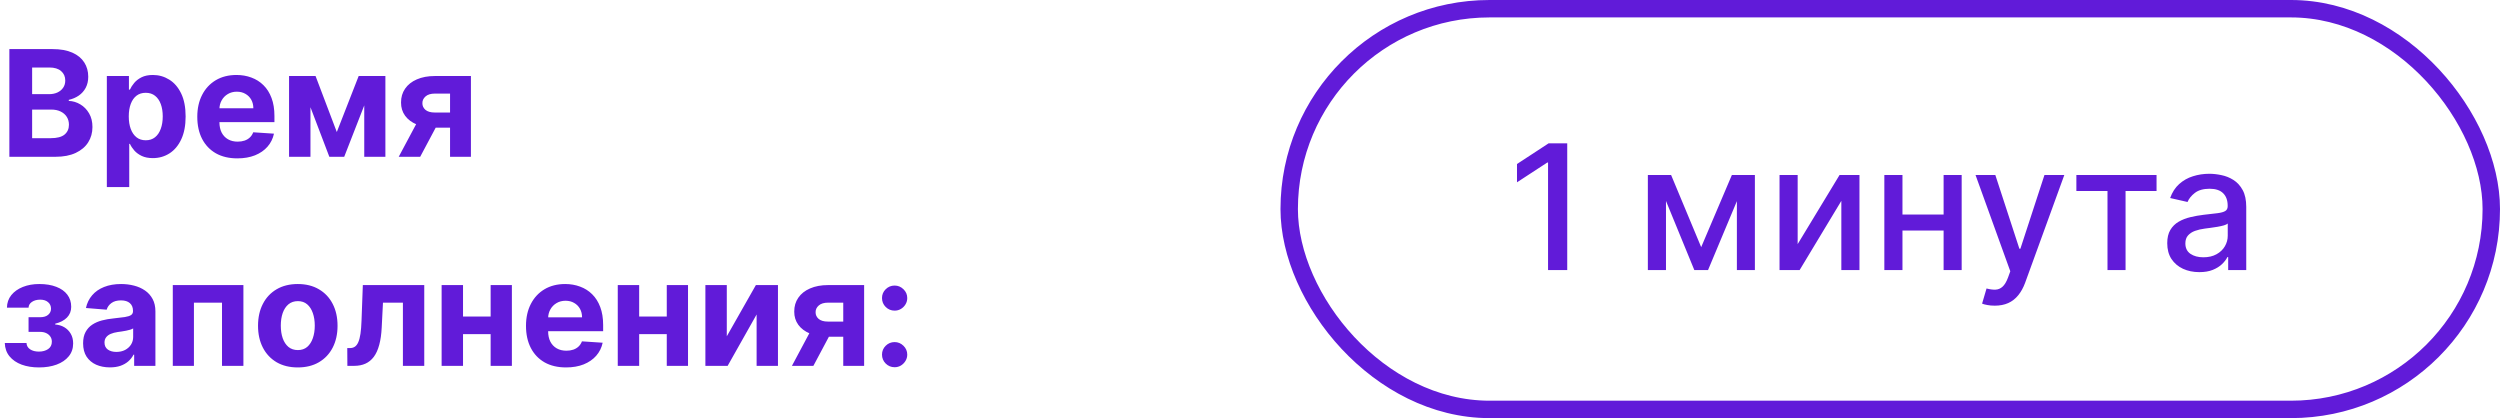
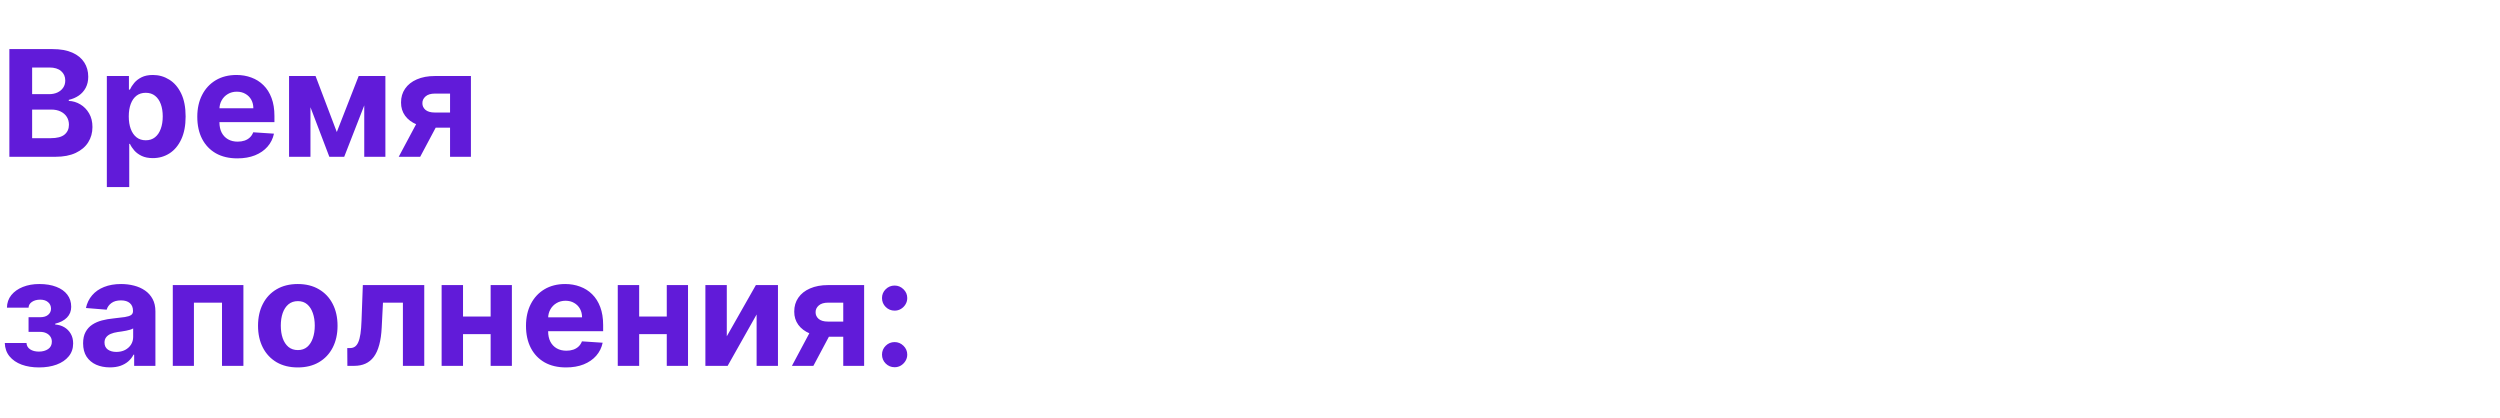
<svg xmlns="http://www.w3.org/2000/svg" width="287" height="48" viewBox="0 0 287 48" fill="none">
-   <rect x="148" y="1" width="138" height="46" rx="23" stroke="#611BD9" stroke-width="2" />
  <path d="M1.075 18V5.636H6.025C6.934 5.636 7.693 5.771 8.301 6.041C8.909 6.31 9.365 6.685 9.671 7.164C9.977 7.639 10.13 8.186 10.13 8.806C10.13 9.289 10.033 9.713 9.84 10.079C9.647 10.442 9.381 10.74 9.043 10.973C8.709 11.202 8.327 11.365 7.896 11.462V11.583C8.367 11.603 8.808 11.736 9.218 11.981C9.633 12.227 9.969 12.571 10.227 13.014C10.484 13.452 10.613 13.975 10.613 14.583C10.613 15.239 10.45 15.825 10.124 16.34C9.802 16.851 9.325 17.255 8.693 17.553C8.061 17.851 7.283 18 6.357 18H1.075ZM3.689 15.863H5.82C6.548 15.863 7.079 15.724 7.413 15.446C7.747 15.165 7.914 14.79 7.914 14.323C7.914 13.981 7.832 13.68 7.667 13.418C7.502 13.156 7.266 12.951 6.961 12.802C6.659 12.653 6.299 12.579 5.88 12.579H3.689V15.863ZM3.689 10.81H5.626C5.985 10.81 6.303 10.748 6.58 10.623C6.862 10.494 7.083 10.313 7.244 10.079C7.409 9.846 7.492 9.566 7.492 9.24C7.492 8.794 7.333 8.433 7.015 8.16C6.701 7.886 6.254 7.749 5.675 7.749H3.689V10.81ZM12.265 21.477V8.727H14.801V10.285H14.916C15.028 10.035 15.191 9.782 15.405 9.524C15.622 9.263 15.904 9.045 16.25 8.872C16.6 8.695 17.035 8.607 17.554 8.607C18.23 8.607 18.854 8.784 19.425 9.138C19.997 9.488 20.454 10.017 20.796 10.726C21.138 11.43 21.309 12.313 21.309 13.376C21.309 14.41 21.142 15.283 20.808 15.996C20.478 16.704 20.027 17.241 19.456 17.608C18.888 17.97 18.252 18.151 17.548 18.151C17.049 18.151 16.624 18.068 16.274 17.903C15.928 17.738 15.644 17.531 15.423 17.282C15.201 17.028 15.033 16.773 14.916 16.515H14.837V21.477H12.265ZM14.783 13.364C14.783 13.915 14.859 14.396 15.012 14.806C15.165 15.217 15.387 15.537 15.676 15.766C15.966 15.992 16.318 16.104 16.733 16.104C17.151 16.104 17.506 15.99 17.795 15.76C18.085 15.527 18.305 15.205 18.453 14.794C18.606 14.38 18.683 13.903 18.683 13.364C18.683 12.828 18.608 12.357 18.459 11.951C18.311 11.544 18.091 11.227 17.801 10.997C17.512 10.768 17.155 10.653 16.733 10.653C16.314 10.653 15.96 10.764 15.67 10.985C15.385 11.206 15.165 11.52 15.012 11.927C14.859 12.333 14.783 12.812 14.783 13.364ZM27.249 18.181C26.295 18.181 25.474 17.988 24.786 17.602C24.102 17.211 23.575 16.66 23.204 15.947C22.834 15.231 22.649 14.384 22.649 13.406C22.649 12.452 22.834 11.615 23.204 10.895C23.575 10.174 24.096 9.613 24.768 9.21C25.444 8.808 26.237 8.607 27.147 8.607C27.758 8.607 28.328 8.705 28.855 8.902C29.386 9.096 29.849 9.387 30.244 9.778C30.642 10.168 30.952 10.659 31.173 11.251C31.395 11.838 31.505 12.527 31.505 13.315V14.022H23.675V12.428H29.084C29.084 12.058 29.004 11.73 28.843 11.444C28.682 11.158 28.459 10.935 28.173 10.774C27.891 10.609 27.563 10.526 27.189 10.526C26.798 10.526 26.452 10.617 26.151 10.798C25.853 10.975 25.619 11.214 25.45 11.516C25.281 11.814 25.195 12.146 25.191 12.512V14.028C25.191 14.486 25.275 14.883 25.444 15.217C25.617 15.551 25.861 15.809 26.175 15.99C26.488 16.171 26.861 16.261 27.291 16.261C27.577 16.261 27.839 16.221 28.076 16.141C28.314 16.06 28.517 15.939 28.686 15.778C28.855 15.617 28.984 15.42 29.072 15.187L31.451 15.344C31.33 15.915 31.083 16.414 30.708 16.841C30.338 17.264 29.859 17.593 29.272 17.831C28.688 18.064 28.014 18.181 27.249 18.181ZM38.665 15.157L41.176 8.727H43.132L39.516 18H37.808L34.276 8.727H36.226L38.665 15.157ZM35.641 8.727V18H33.184V8.727H35.641ZM41.816 18V8.727H44.243V18H41.816ZM51.666 18V10.744H49.927C49.456 10.744 49.098 10.852 48.852 11.07C48.607 11.287 48.486 11.544 48.49 11.842C48.486 12.144 48.603 12.4 48.84 12.609C49.082 12.814 49.436 12.917 49.903 12.917H52.523V14.655H49.903C49.11 14.655 48.424 14.535 47.844 14.293C47.265 14.052 46.818 13.716 46.504 13.285C46.19 12.851 46.035 12.345 46.039 11.77C46.035 11.166 46.19 10.637 46.504 10.182C46.818 9.723 47.267 9.367 47.85 9.114C48.438 8.856 49.13 8.727 49.927 8.727H54.062V18H51.666ZM45.773 18L48.351 13.171H50.808L48.237 18H45.773ZM0.549 39.374H3.043C3.055 39.68 3.192 39.921 3.453 40.098C3.715 40.275 4.053 40.364 4.467 40.364C4.886 40.364 5.238 40.267 5.524 40.074C5.81 39.877 5.952 39.595 5.952 39.229C5.952 39.004 5.896 38.809 5.783 38.644C5.671 38.474 5.514 38.342 5.312 38.245C5.111 38.148 4.878 38.1 4.612 38.1H3.278V36.416H4.612C5.011 36.416 5.317 36.323 5.53 36.138C5.747 35.953 5.856 35.722 5.856 35.444C5.856 35.13 5.743 34.878 5.518 34.689C5.296 34.496 4.997 34.4 4.618 34.4C4.236 34.4 3.918 34.486 3.664 34.659C3.415 34.828 3.286 35.05 3.278 35.323H0.797C0.805 34.768 0.972 34.287 1.298 33.88C1.628 33.474 2.071 33.16 2.626 32.939C3.185 32.717 3.811 32.606 4.504 32.606C5.26 32.606 5.912 32.713 6.46 32.926C7.011 33.136 7.433 33.436 7.727 33.826C8.025 34.216 8.174 34.681 8.174 35.221C8.174 35.712 8.013 36.122 7.691 36.452C7.369 36.782 6.918 37.017 6.339 37.158V37.255C6.721 37.279 7.067 37.382 7.377 37.563C7.687 37.744 7.935 37.993 8.12 38.311C8.305 38.625 8.397 38.998 8.397 39.428C8.397 40.004 8.228 40.497 7.89 40.907C7.556 41.318 7.093 41.634 6.502 41.855C5.914 42.072 5.24 42.181 4.479 42.181C3.739 42.181 3.075 42.075 2.487 41.861C1.904 41.644 1.439 41.326 1.093 40.907C0.751 40.489 0.569 39.978 0.549 39.374ZM12.619 42.175C12.027 42.175 11.5 42.072 11.037 41.867C10.574 41.658 10.208 41.35 9.938 40.944C9.673 40.533 9.54 40.022 9.54 39.41C9.54 38.895 9.634 38.462 9.824 38.112C10.013 37.762 10.27 37.48 10.596 37.267C10.922 37.054 11.293 36.893 11.707 36.784C12.126 36.675 12.564 36.599 13.023 36.555C13.562 36.498 13.997 36.446 14.327 36.398C14.657 36.345 14.897 36.269 15.046 36.168C15.194 36.068 15.269 35.919 15.269 35.722V35.685C15.269 35.303 15.148 35.007 14.907 34.798C14.669 34.589 14.331 34.484 13.893 34.484C13.43 34.484 13.061 34.587 12.788 34.792C12.514 34.993 12.333 35.247 12.244 35.553L9.866 35.359C9.987 34.796 10.224 34.309 10.578 33.898C10.932 33.484 11.389 33.166 11.949 32.945C12.512 32.719 13.164 32.606 13.905 32.606C14.42 32.606 14.913 32.667 15.384 32.788C15.858 32.908 16.279 33.096 16.645 33.349C17.016 33.603 17.307 33.929 17.521 34.327C17.734 34.721 17.841 35.194 17.841 35.746V42H15.402V40.714H15.329C15.18 41.004 14.981 41.26 14.732 41.481C14.482 41.698 14.182 41.869 13.832 41.994C13.482 42.115 13.078 42.175 12.619 42.175ZM13.355 40.4C13.733 40.4 14.068 40.326 14.357 40.177C14.647 40.024 14.874 39.819 15.04 39.561C15.204 39.303 15.287 39.012 15.287 38.686V37.702C15.207 37.754 15.096 37.802 14.955 37.847C14.818 37.887 14.663 37.925 14.49 37.961C14.317 37.993 14.144 38.024 13.971 38.052C13.798 38.076 13.641 38.098 13.5 38.118C13.198 38.163 12.935 38.233 12.709 38.33C12.484 38.426 12.309 38.557 12.184 38.722C12.059 38.883 11.997 39.084 11.997 39.326C11.997 39.676 12.124 39.943 12.377 40.129C12.635 40.31 12.961 40.4 13.355 40.4ZM19.836 42V32.727H27.943V42H25.486V34.75H22.263V42H19.836ZM34.186 42.181C33.248 42.181 32.437 41.982 31.753 41.584C31.073 41.181 30.547 40.622 30.177 39.905C29.807 39.185 29.622 38.35 29.622 37.4C29.622 36.442 29.807 35.605 30.177 34.889C30.547 34.168 31.073 33.609 31.753 33.21C32.437 32.808 33.248 32.606 34.186 32.606C35.123 32.606 35.932 32.808 36.612 33.21C37.297 33.609 37.824 34.168 38.194 34.889C38.564 35.605 38.75 36.442 38.75 37.4C38.75 38.35 38.564 39.185 38.194 39.905C37.824 40.622 37.297 41.181 36.612 41.584C35.932 41.982 35.123 42.181 34.186 42.181ZM34.198 40.189C34.624 40.189 34.98 40.068 35.266 39.827C35.552 39.581 35.767 39.247 35.912 38.825C36.061 38.402 36.136 37.921 36.136 37.382C36.136 36.842 36.061 36.361 35.912 35.939C35.767 35.516 35.552 35.182 35.266 34.937C34.98 34.691 34.624 34.569 34.198 34.569C33.767 34.569 33.405 34.691 33.111 34.937C32.821 35.182 32.602 35.516 32.453 35.939C32.308 36.361 32.236 36.842 32.236 37.382C32.236 37.921 32.308 38.402 32.453 38.825C32.602 39.247 32.821 39.581 33.111 39.827C33.405 40.068 33.767 40.189 34.198 40.189ZM39.879 42L39.866 39.959H40.174C40.392 39.959 40.579 39.907 40.736 39.803C40.897 39.694 41.029 39.519 41.134 39.277C41.239 39.036 41.321 38.716 41.382 38.318C41.442 37.915 41.482 37.42 41.502 36.832L41.653 32.727H48.705V42H46.254V34.75H43.965L43.821 37.581C43.784 38.358 43.69 39.026 43.537 39.585C43.388 40.145 43.181 40.603 42.915 40.962C42.649 41.316 42.33 41.577 41.955 41.746C41.581 41.916 41.146 42 40.651 42H39.879ZM57.152 36.337V38.36H52.31V36.337H57.152ZM53.155 32.727V42H50.698V32.727H53.155ZM58.764 32.727V42H56.325V32.727H58.764ZM64.985 42.181C64.031 42.181 63.21 41.988 62.522 41.602C61.837 41.211 61.31 40.66 60.94 39.947C60.569 39.231 60.384 38.384 60.384 37.406C60.384 36.452 60.569 35.615 60.94 34.895C61.31 34.174 61.831 33.613 62.503 33.21C63.179 32.808 63.972 32.606 64.882 32.606C65.494 32.606 66.063 32.705 66.59 32.902C67.122 33.096 67.585 33.387 67.979 33.778C68.377 34.168 68.687 34.659 68.909 35.251C69.13 35.838 69.241 36.526 69.241 37.315V38.022H61.411V36.428H66.82C66.82 36.058 66.739 35.73 66.578 35.444C66.417 35.158 66.194 34.935 65.908 34.774C65.626 34.609 65.299 34.526 64.924 34.526C64.534 34.526 64.188 34.617 63.886 34.798C63.588 34.975 63.355 35.215 63.185 35.516C63.017 35.814 62.93 36.146 62.926 36.512V38.028C62.926 38.486 63.011 38.883 63.179 39.217C63.353 39.551 63.596 39.809 63.91 39.99C64.224 40.171 64.596 40.261 65.027 40.261C65.313 40.261 65.574 40.221 65.812 40.141C66.049 40.06 66.252 39.939 66.421 39.778C66.59 39.617 66.719 39.42 66.808 39.187L69.186 39.344C69.066 39.915 68.818 40.414 68.444 40.841C68.073 41.264 67.594 41.593 67.007 41.831C66.423 42.064 65.749 42.181 64.985 42.181ZM77.372 36.337V38.36H72.531V36.337H77.372ZM73.376 32.727V42H70.919V32.727H73.376ZM78.984 32.727V42H76.545V32.727H78.984ZM83.436 38.607L86.775 32.727H89.31V42H86.859V36.102L83.533 42H80.979V32.727H83.436V38.607ZM96.805 42V34.744H95.067C94.596 34.744 94.237 34.852 93.992 35.07C93.746 35.287 93.626 35.544 93.63 35.842C93.626 36.144 93.743 36.4 93.98 36.609C94.221 36.814 94.576 36.917 95.042 36.917H97.662V38.656H95.042C94.25 38.656 93.563 38.535 92.984 38.293C92.404 38.052 91.958 37.716 91.644 37.285C91.33 36.85 91.175 36.345 91.179 35.77C91.175 35.166 91.33 34.637 91.644 34.182C91.958 33.723 92.406 33.367 92.99 33.114C93.578 32.856 94.27 32.727 95.067 32.727H99.202V42H96.805ZM90.913 42L93.491 37.17H95.948L93.376 42H90.913ZM102.703 42.157C102.305 42.157 101.963 42.016 101.677 41.734C101.395 41.449 101.254 41.106 101.254 40.708C101.254 40.314 101.395 39.976 101.677 39.694C101.963 39.412 102.305 39.271 102.703 39.271C103.09 39.271 103.428 39.412 103.718 39.694C104.007 39.976 104.152 40.314 104.152 40.708C104.152 40.974 104.084 41.217 103.947 41.439C103.814 41.656 103.639 41.831 103.422 41.964C103.204 42.093 102.965 42.157 102.703 42.157ZM102.703 35.661C102.305 35.661 101.963 35.52 101.677 35.239C101.395 34.957 101.254 34.615 101.254 34.212C101.254 33.818 101.395 33.482 101.677 33.204C101.963 32.922 102.305 32.782 102.703 32.782C103.09 32.782 103.428 32.922 103.718 33.204C104.007 33.482 104.152 33.818 104.152 34.212C104.152 34.482 104.084 34.727 103.947 34.949C103.814 35.166 103.639 35.339 103.422 35.468C103.204 35.597 102.965 35.661 102.703 35.661Z" fill="#611BD9" />
-   <path d="M179.918 16.454V31H177.716V18.656H177.631L174.151 20.929V18.827L177.78 16.454H179.918ZM195.296 28.372L198.819 20.091H200.651L196.084 31H194.507L190.033 20.091H191.844L195.296 28.372ZM191.255 20.091V31H189.174V20.091H191.255ZM199.394 31V20.091H201.461V31H199.394ZM206.372 28.024L211.18 20.091H213.467V31H211.386V23.06L206.599 31H204.291V20.091H206.372V28.024ZM223.716 24.629V26.469H217.806V24.629H223.716ZM218.403 20.091V31H216.322V20.091H218.403ZM225.2 20.091V31H223.126V20.091H225.2ZM228.993 35.091C228.675 35.091 228.386 35.065 228.126 35.013C227.866 34.965 227.672 34.913 227.544 34.856L228.055 33.117C228.443 33.221 228.789 33.266 229.092 33.251C229.395 33.237 229.663 33.124 229.895 32.91C230.131 32.697 230.34 32.349 230.52 31.866L230.782 31.142L226.791 20.091H229.064L231.826 28.557H231.94L234.703 20.091H236.983L232.487 32.456C232.279 33.024 232.013 33.505 231.691 33.898C231.369 34.295 230.986 34.594 230.541 34.793C230.096 34.992 229.58 35.091 228.993 35.091ZM238.368 21.923V20.091H247.572V21.923H244.014V31H241.94V21.923H238.368ZM252.485 31.241C251.794 31.241 251.169 31.114 250.61 30.858C250.051 30.598 249.609 30.221 249.282 29.729C248.96 29.236 248.799 28.633 248.799 27.918C248.799 27.302 248.917 26.796 249.154 26.398C249.391 26 249.71 25.685 250.113 25.453C250.515 25.221 250.965 25.046 251.462 24.928C251.96 24.809 252.466 24.719 252.982 24.658C253.636 24.582 254.166 24.52 254.573 24.473C254.98 24.421 255.276 24.338 255.461 24.224C255.646 24.111 255.738 23.926 255.738 23.671V23.621C255.738 23 255.563 22.52 255.212 22.179C254.867 21.838 254.351 21.668 253.664 21.668C252.949 21.668 252.386 21.826 251.974 22.143C251.567 22.456 251.285 22.804 251.129 23.188L249.133 22.733C249.37 22.07 249.715 21.535 250.17 21.128C250.629 20.716 251.157 20.418 251.754 20.233C252.35 20.044 252.978 19.949 253.636 19.949C254.071 19.949 254.533 20.001 255.021 20.105C255.513 20.204 255.972 20.389 256.398 20.659C256.829 20.929 257.182 21.315 257.457 21.817C257.731 22.314 257.869 22.96 257.869 23.756V31H255.795V29.509H255.71C255.572 29.783 255.366 30.053 255.092 30.318C254.817 30.583 254.464 30.803 254.033 30.979C253.603 31.154 253.086 31.241 252.485 31.241ZM252.947 29.537C253.534 29.537 254.036 29.421 254.452 29.189C254.874 28.957 255.193 28.654 255.411 28.28C255.634 27.901 255.745 27.496 255.745 27.065V25.659C255.669 25.735 255.522 25.806 255.305 25.872C255.092 25.934 254.848 25.988 254.573 26.035C254.299 26.078 254.031 26.118 253.771 26.156C253.51 26.189 253.292 26.218 253.117 26.241C252.705 26.294 252.329 26.381 251.988 26.504C251.652 26.627 251.382 26.805 251.178 27.037C250.979 27.264 250.88 27.567 250.88 27.946C250.88 28.472 251.074 28.869 251.462 29.139C251.851 29.404 252.345 29.537 252.947 29.537Z" fill="#611BD9" />
</svg>